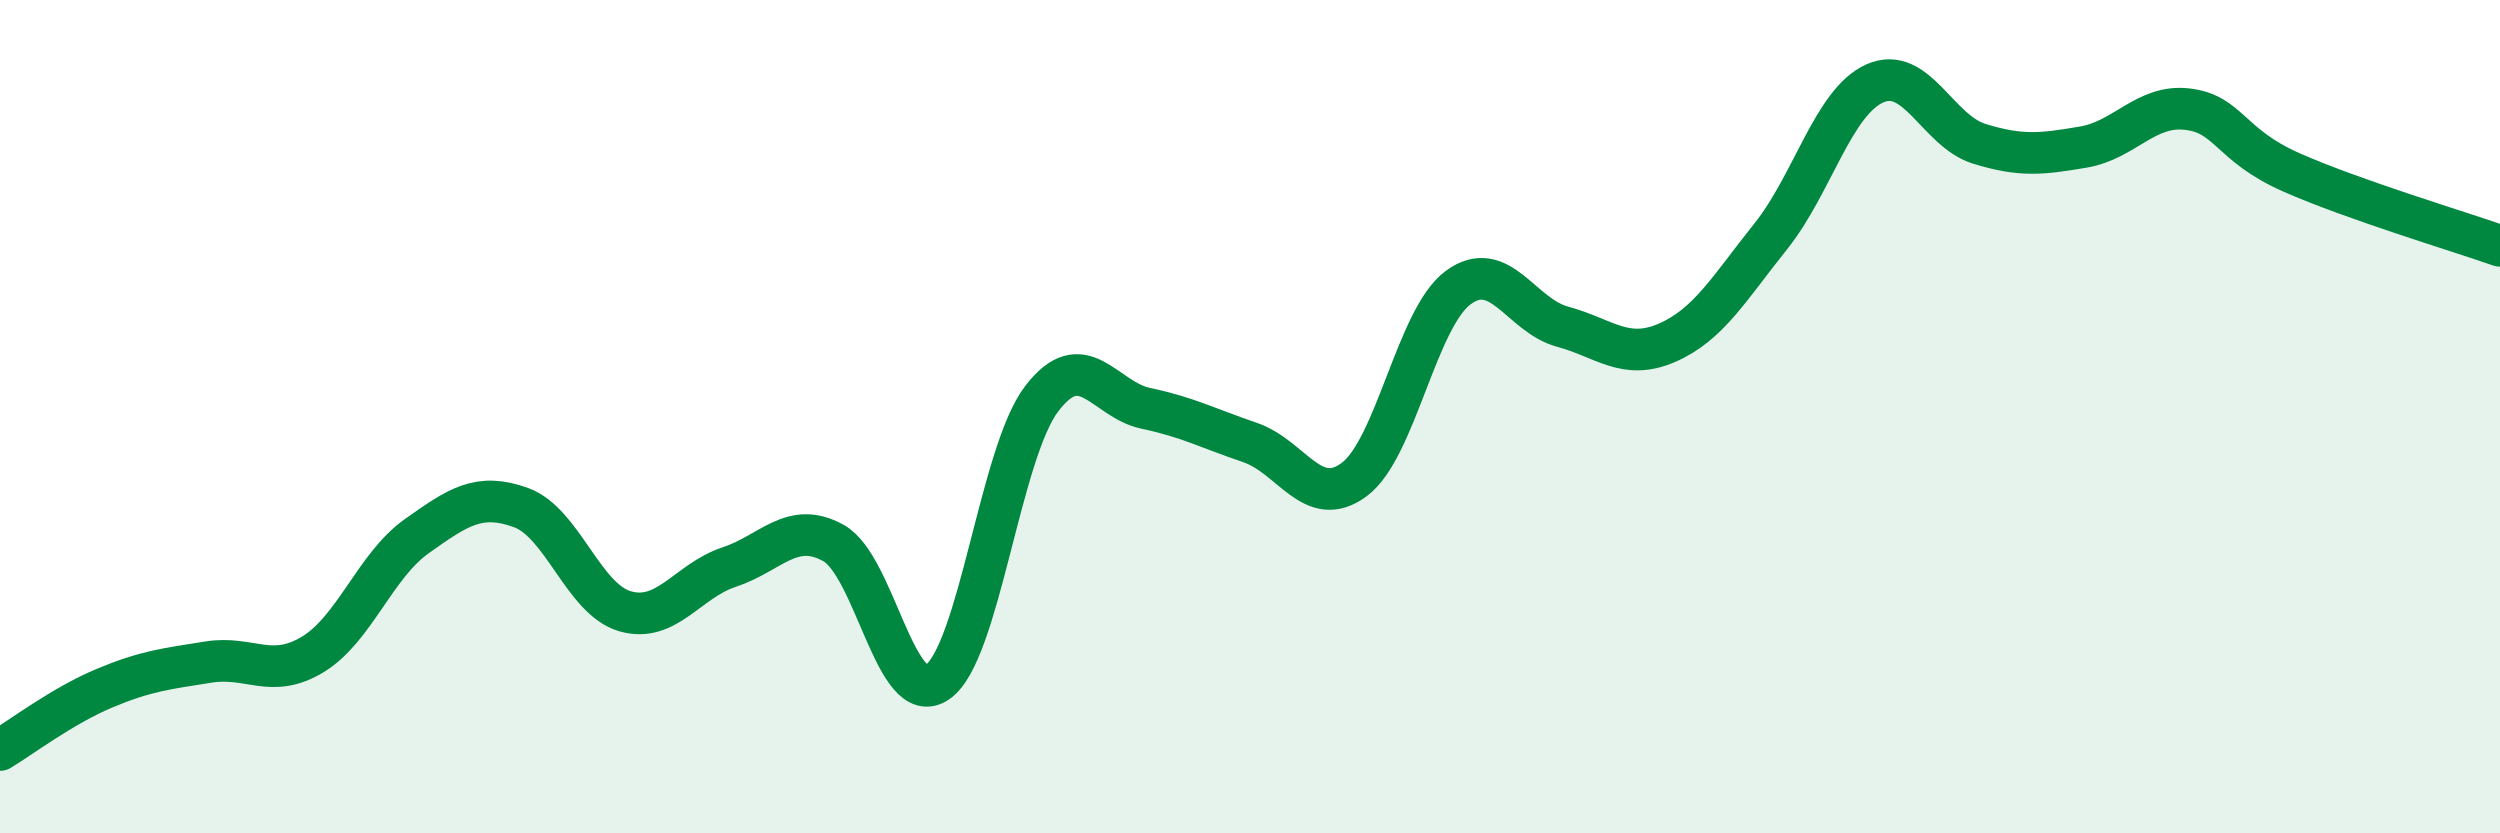
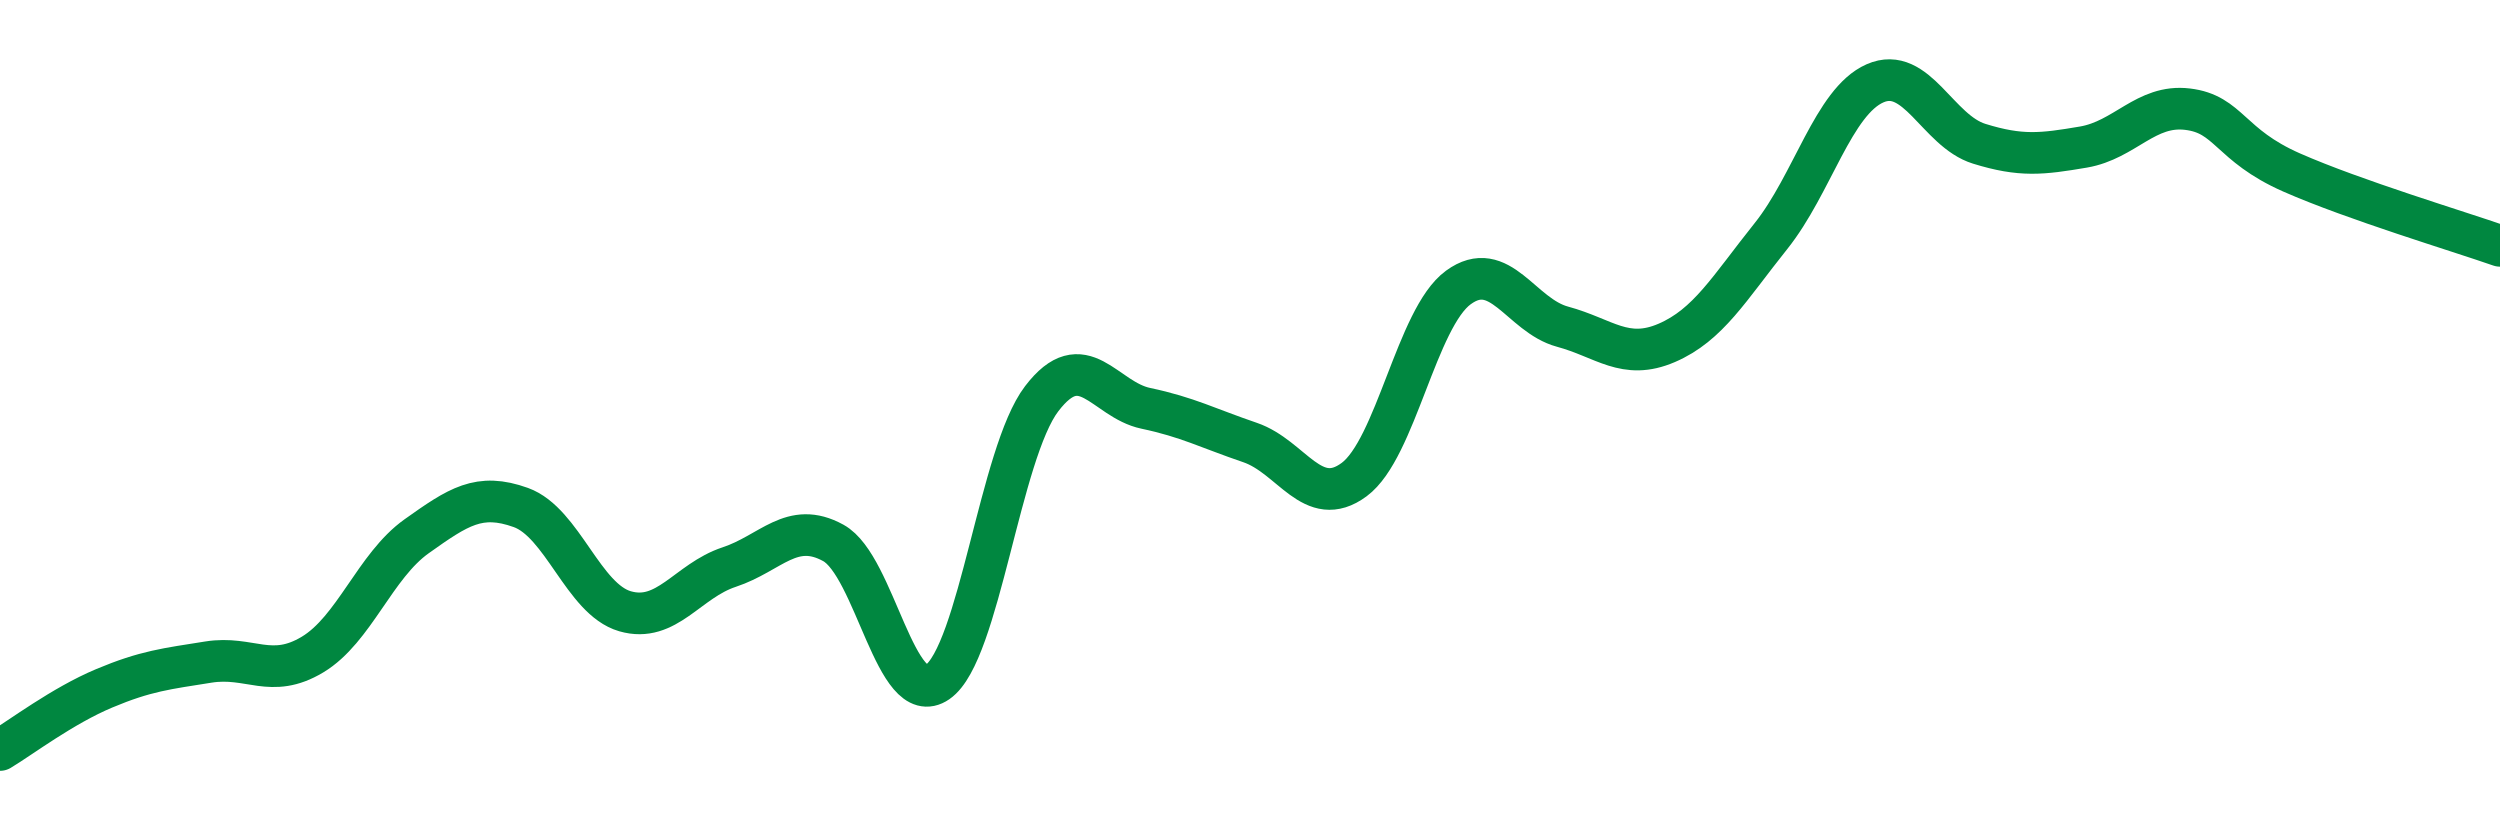
<svg xmlns="http://www.w3.org/2000/svg" width="60" height="20" viewBox="0 0 60 20">
-   <path d="M 0,18 C 0.5,17.7 1.5,16.94 2.5,16.52 C 3.5,16.1 4,16.05 5,15.89 C 6,15.73 6.5,16.31 7.5,15.71 C 8.5,15.11 9,13.58 10,12.87 C 11,12.16 11.5,11.82 12.5,12.18 C 13.5,12.54 14,14.38 15,14.67 C 16,14.96 16.5,13.94 17.5,13.61 C 18.5,13.28 19,12.48 20,13.03 C 21,13.58 21.5,17.06 22.5,16.37 C 23.5,15.68 24,10.88 25,9.57 C 26,8.26 26.5,9.59 27.5,9.8 C 28.5,10.01 29,10.28 30,10.62 C 31,10.96 31.5,12.25 32.5,11.51 C 33.5,10.77 34,7.63 35,6.9 C 36,6.17 36.5,7.57 37.5,7.84 C 38.5,8.11 39,8.66 40,8.23 C 41,7.8 41.5,6.92 42.5,5.67 C 43.5,4.42 44,2.44 45,2 C 46,1.56 46.5,3.14 47.5,3.45 C 48.5,3.76 49,3.7 50,3.53 C 51,3.36 51.5,2.5 52.5,2.62 C 53.5,2.74 53.5,3.48 55,4.14 C 56.5,4.8 59,5.55 60,5.9L60 20L0 20Z" fill="#008740" opacity="0.1" stroke-linecap="round" stroke-linejoin="round" />
  <path d="M 0,18 C 0.5,17.7 1.5,16.94 2.5,16.52 C 3.5,16.1 4,16.05 5,15.89 C 6,15.73 6.5,16.31 7.5,15.71 C 8.5,15.11 9,13.58 10,12.87 C 11,12.16 11.5,11.82 12.5,12.18 C 13.5,12.54 14,14.38 15,14.67 C 16,14.96 16.5,13.94 17.5,13.61 C 18.5,13.28 19,12.48 20,13.03 C 21,13.58 21.5,17.06 22.5,16.37 C 23.5,15.68 24,10.88 25,9.57 C 26,8.26 26.5,9.59 27.5,9.8 C 28.5,10.01 29,10.28 30,10.62 C 31,10.96 31.5,12.25 32.5,11.51 C 33.5,10.77 34,7.63 35,6.9 C 36,6.17 36.5,7.57 37.5,7.84 C 38.5,8.11 39,8.66 40,8.23 C 41,7.8 41.5,6.92 42.5,5.67 C 43.5,4.42 44,2.44 45,2 C 46,1.56 46.5,3.14 47.5,3.45 C 48.5,3.76 49,3.7 50,3.53 C 51,3.36 51.5,2.5 52.5,2.62 C 53.5,2.74 53.5,3.48 55,4.14 C 56.5,4.8 59,5.55 60,5.9" stroke="#008740" stroke-width="1" fill="none" stroke-linecap="round" stroke-linejoin="round" />
</svg>